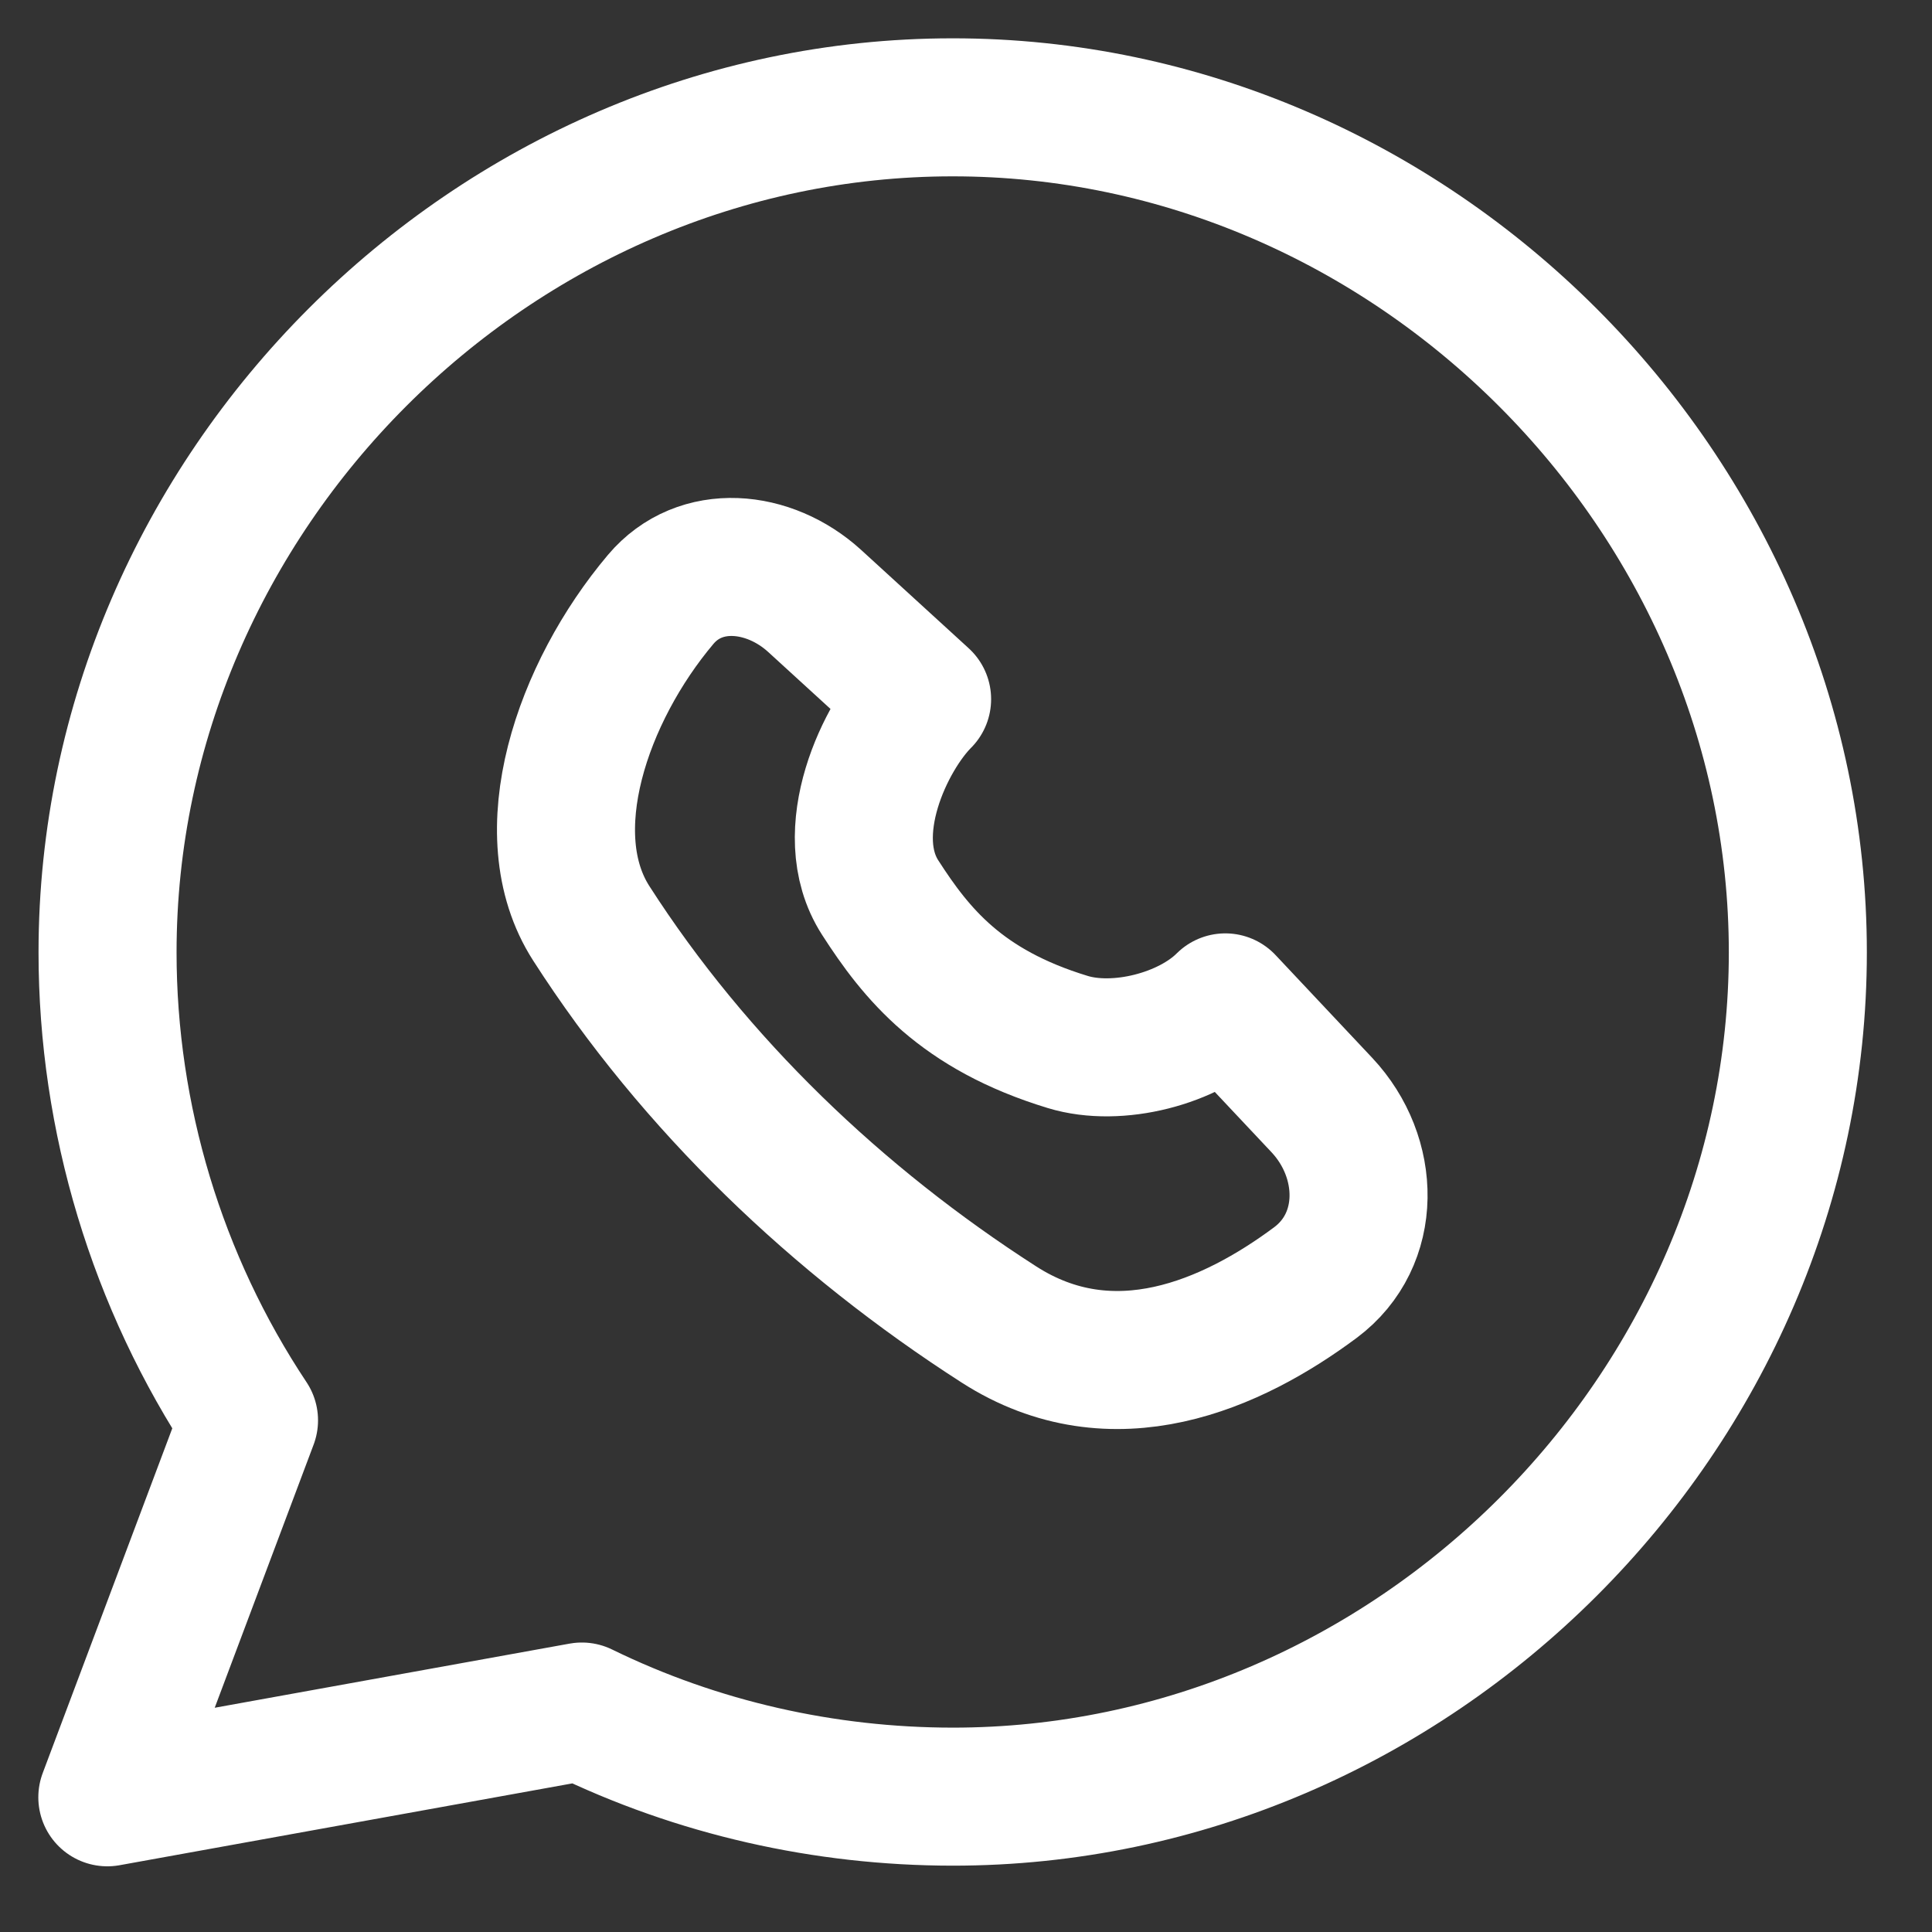
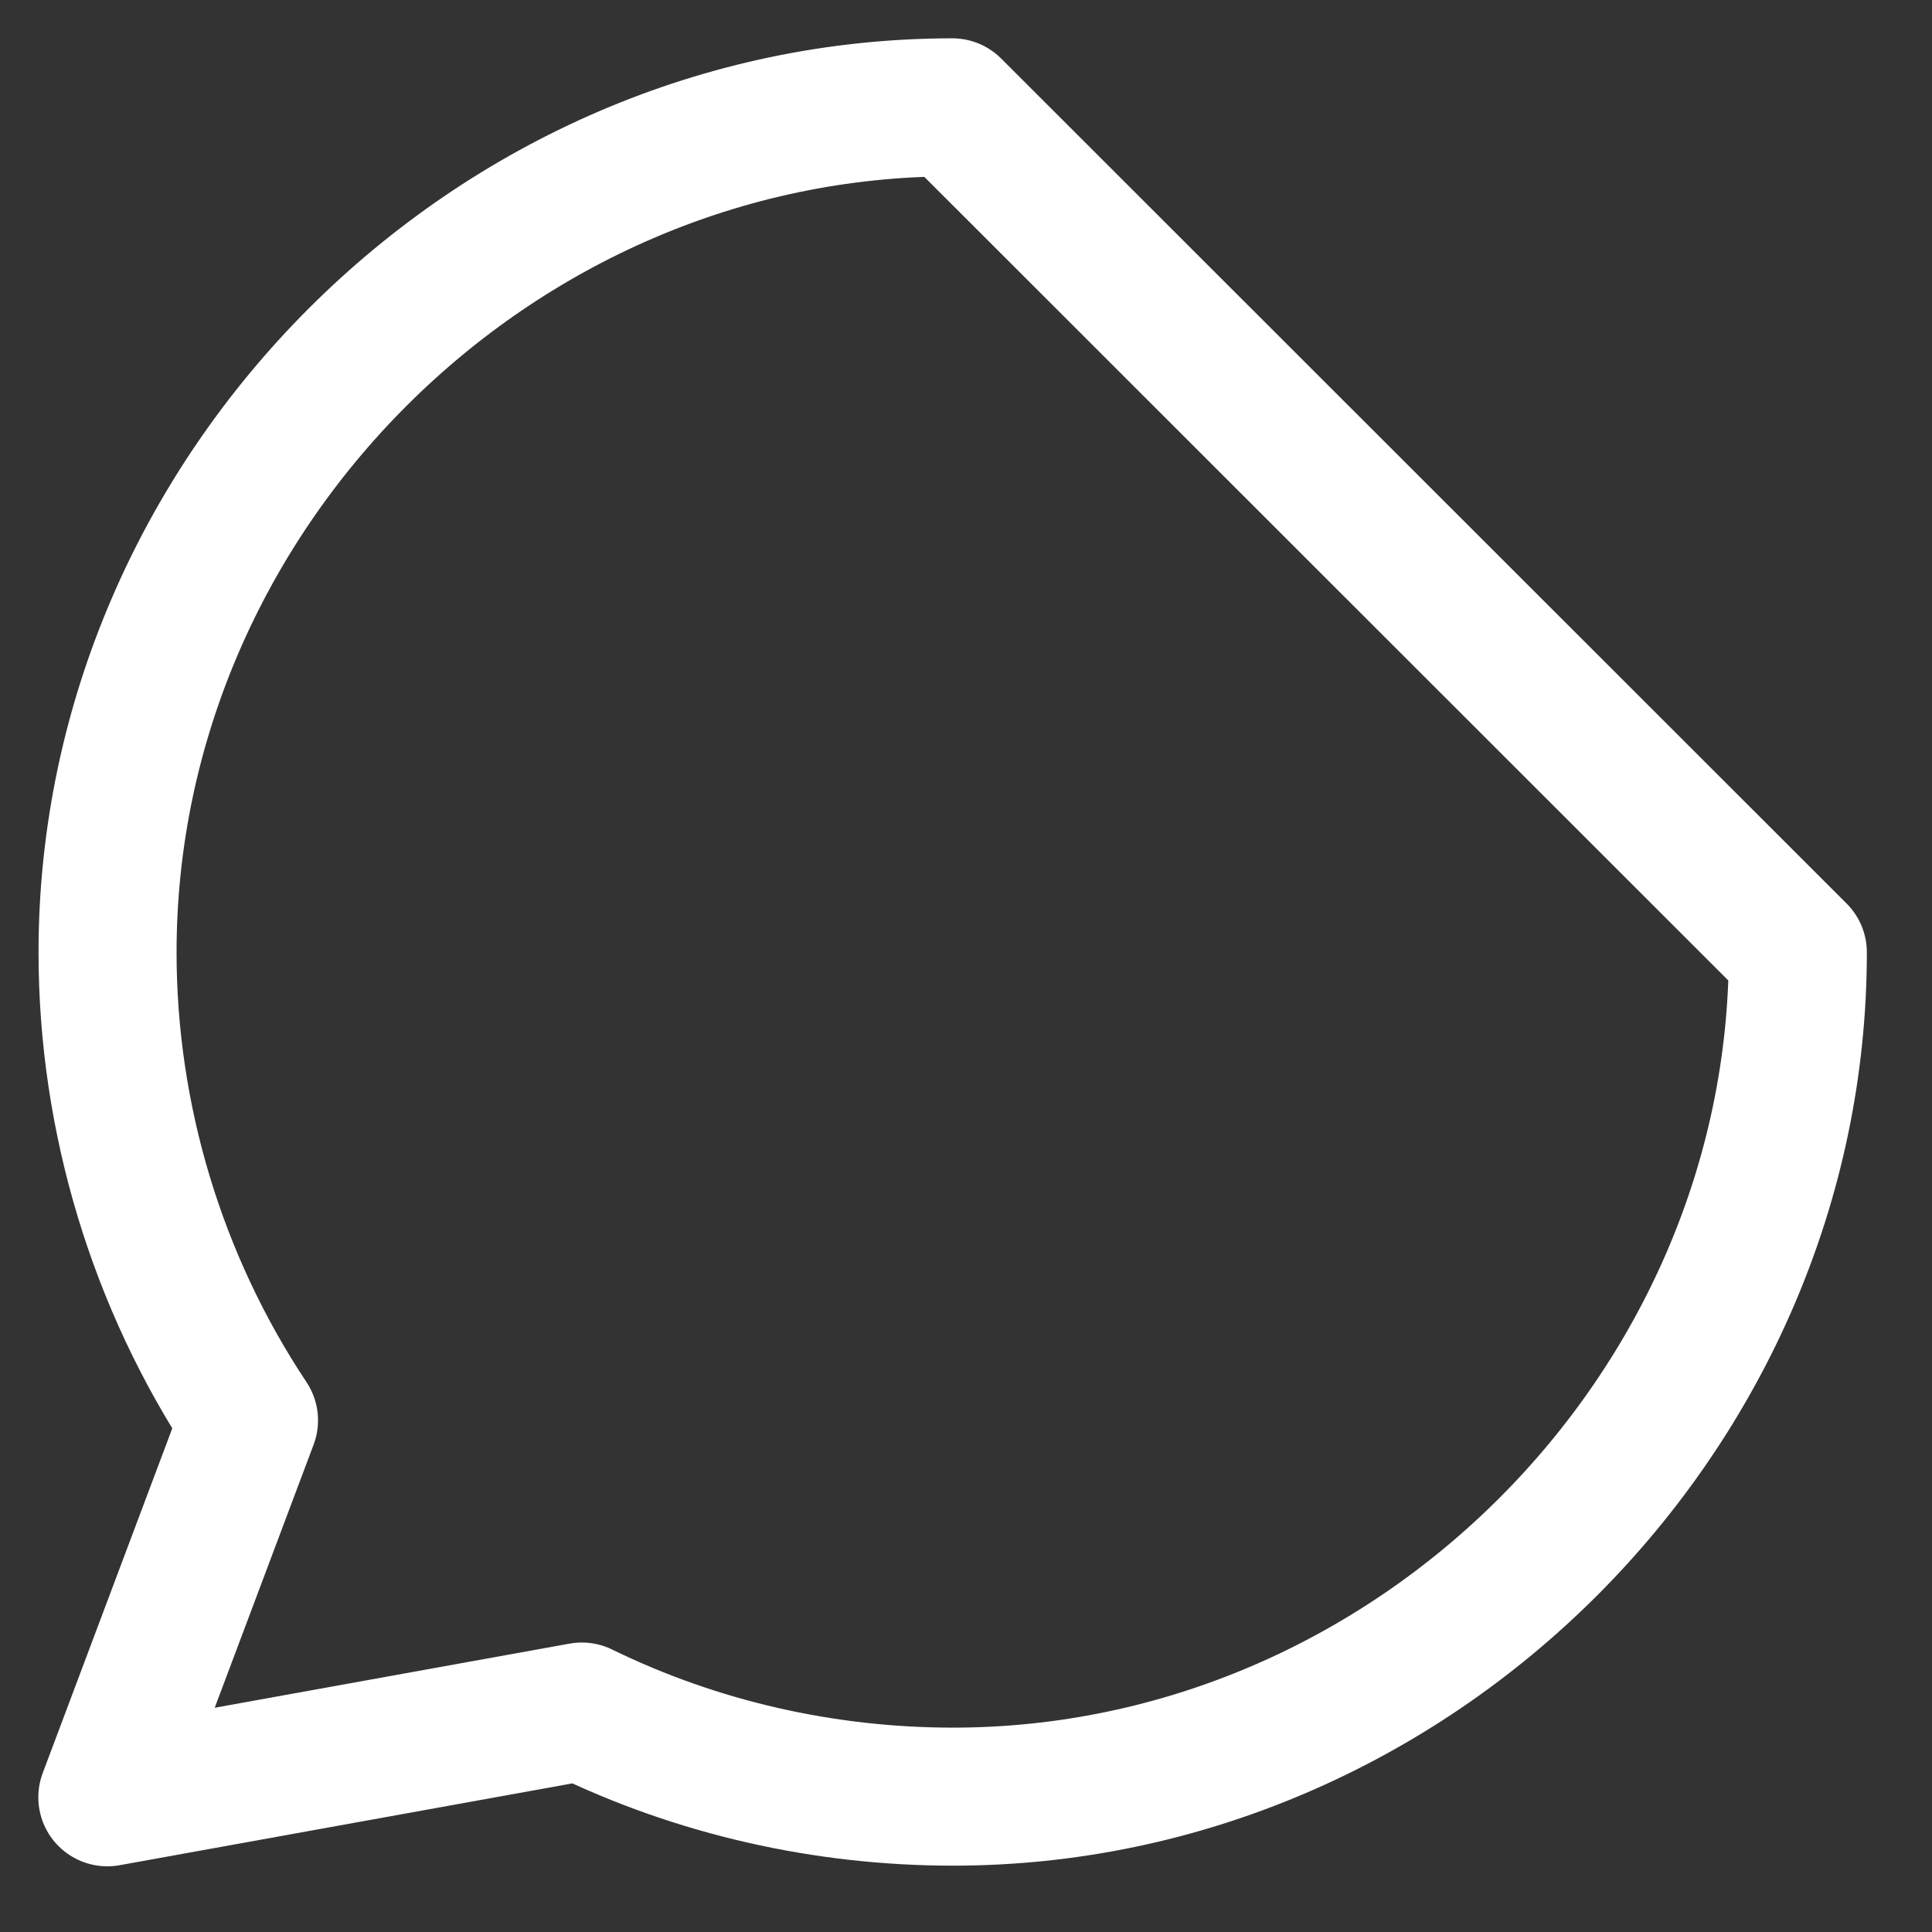
<svg xmlns="http://www.w3.org/2000/svg" width="18" height="18" viewBox="0 0 18 18" fill="none">
  <rect x="0" y="0" width="18" height="18" fill="#333333" stroke="none" />
-   <path d="M8.873 1C4.585 1.001 1.002 4.588 1.002 8.873C1.002 10.417 1.462 11.943 2.32 13.233L1 16.745L5.421 15.946C6.501 16.474 7.687 16.738 8.873 16.739C13.164 16.742 16.75 13.16 16.75 8.873C16.75 4.591 13.163 0.997 8.873 1Z" stroke="white" stroke-width="1.286" stroke-linecap="round" stroke-linejoin="round" />
-   <path d="M9.307 12.34C10.372 13.024 11.482 12.525 12.256 11.949C12.79 11.55 12.772 10.782 12.316 10.296L11.416 9.339C11.075 9.68 10.41 9.849 9.948 9.708C8.955 9.406 8.538 8.888 8.2 8.362C7.812 7.758 8.25 6.855 8.591 6.514L7.589 5.598C7.166 5.213 6.524 5.147 6.155 5.585C5.425 6.451 4.971 7.766 5.509 8.603C6.474 10.106 7.804 11.375 9.307 12.34Z" stroke="white" stroke-width="1.286" stroke-linecap="round" stroke-linejoin="round" />
+   <path d="M8.873 1C4.585 1.001 1.002 4.588 1.002 8.873C1.002 10.417 1.462 11.943 2.32 13.233L1 16.745L5.421 15.946C6.501 16.474 7.687 16.738 8.873 16.739C13.164 16.742 16.75 13.16 16.75 8.873Z" stroke="white" stroke-width="1.286" stroke-linecap="round" stroke-linejoin="round" />
</svg>